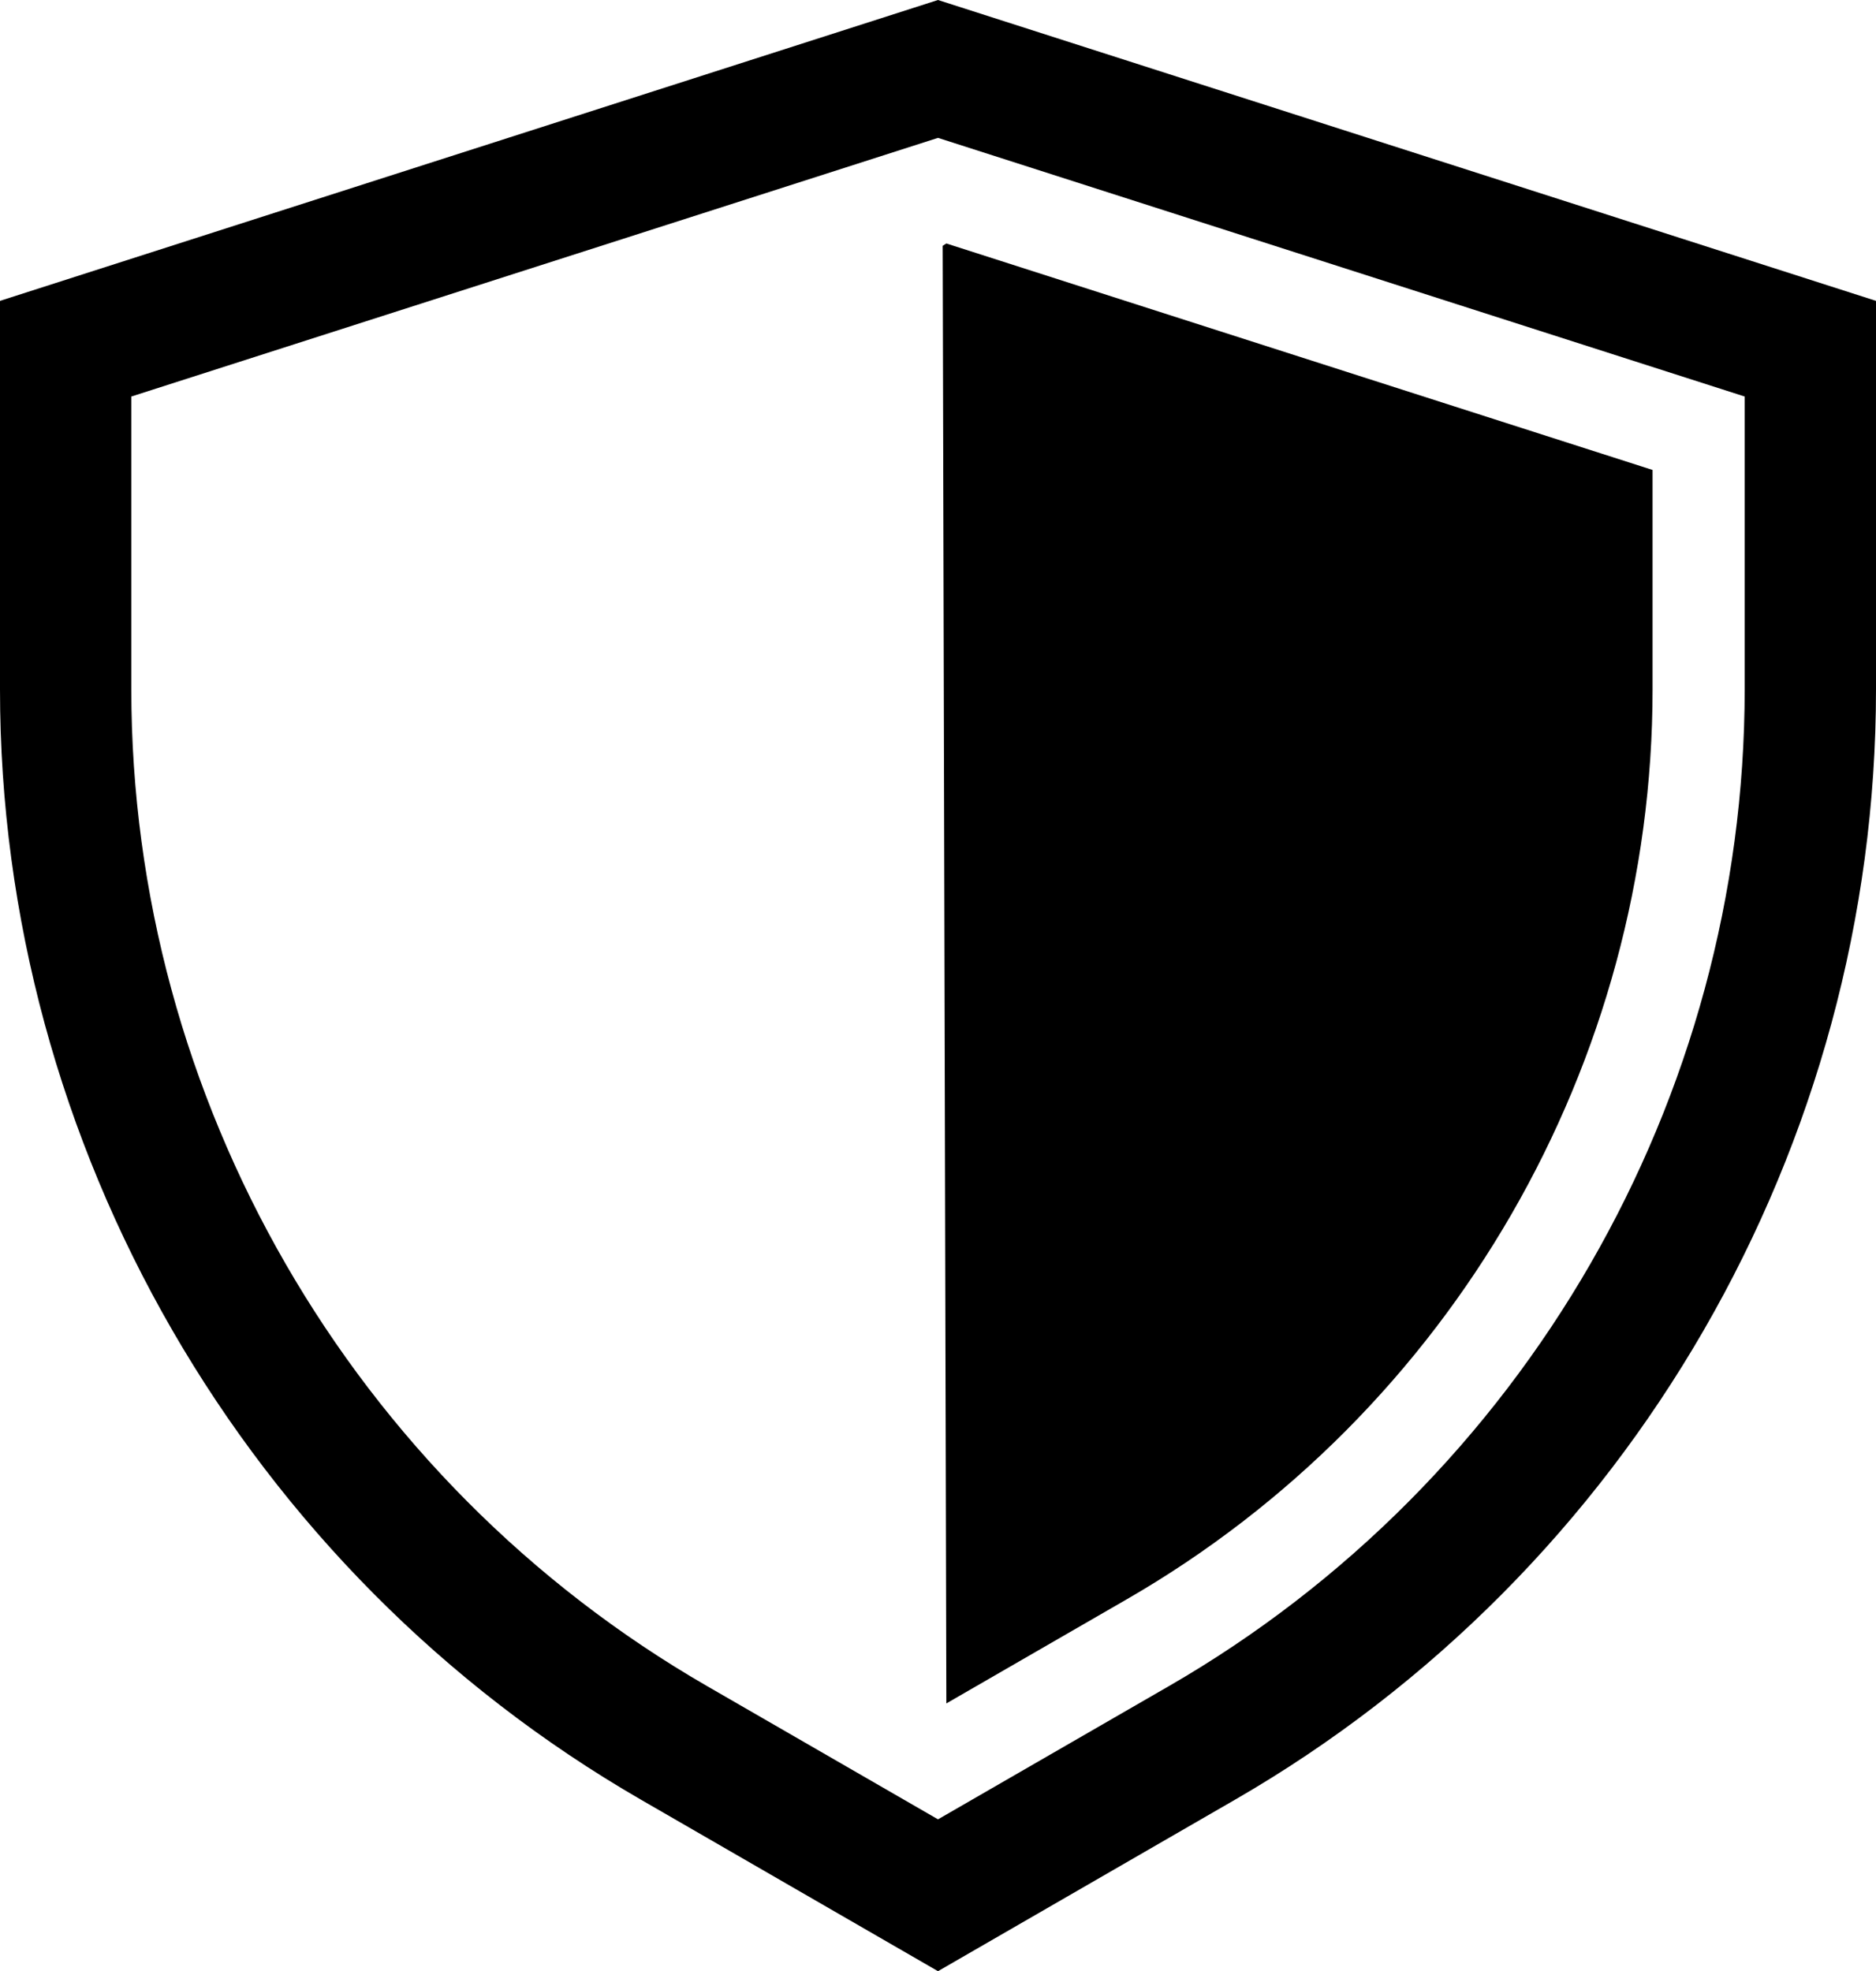
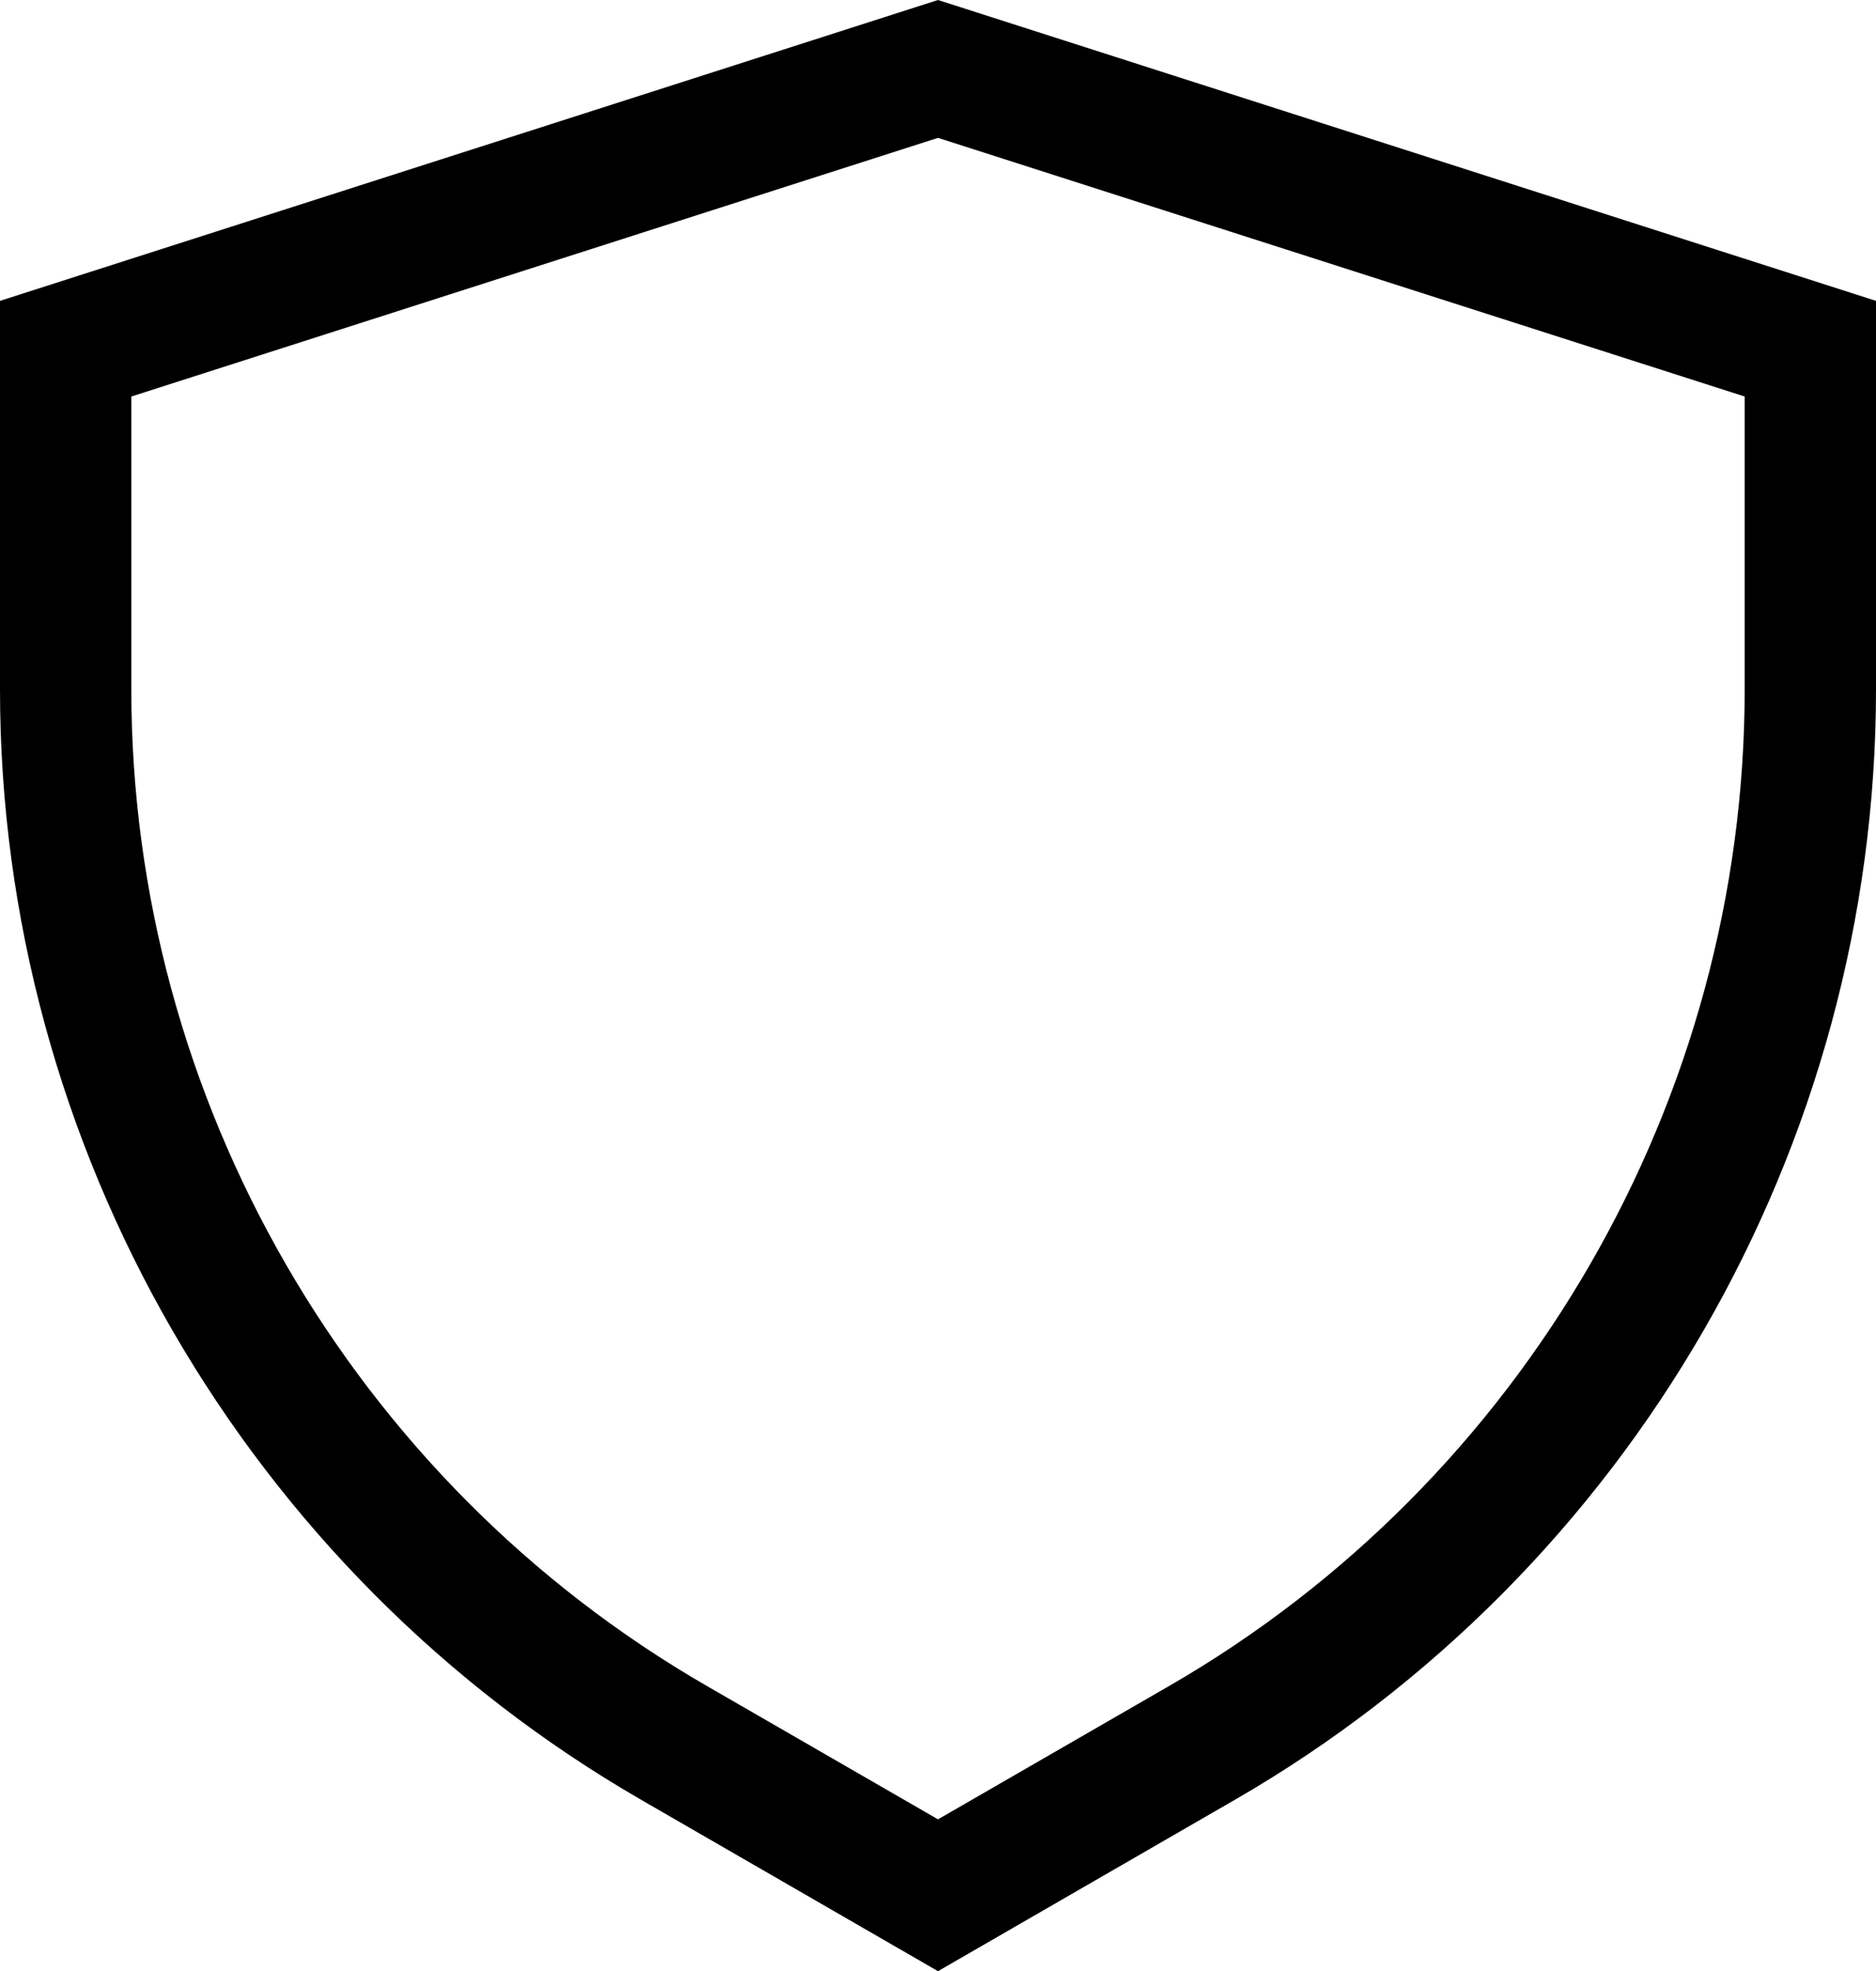
<svg xmlns="http://www.w3.org/2000/svg" viewBox="0 0 200 210.17">
  <defs>
    <style>.cls-1{fill:#000}</style>
  </defs>
  <g>
    <path class="cls-1" d="m100 14.7 86 27.58v31.21c0 43.7-23.51 84.43-61.36 106.28L100 193.99l-24.64-14.22C37.51 157.92 14 117.19 14 73.49V42.28l86-27.58M100 0 0 32.08V73.5c0 48.69 26.19 94.06 68.36 118.41L100 210.18l31.64-18.27C173.81 167.57 200 122.19 200 73.5V32.08L100 0Z" />
-     <path class="cls-1" d="m100.5 26.21.39 155.42 19.28-11.13c34.55-19.95 56.01-57.11 56.01-97V50.11l-75.29-24.15" />
  </g>
</svg>